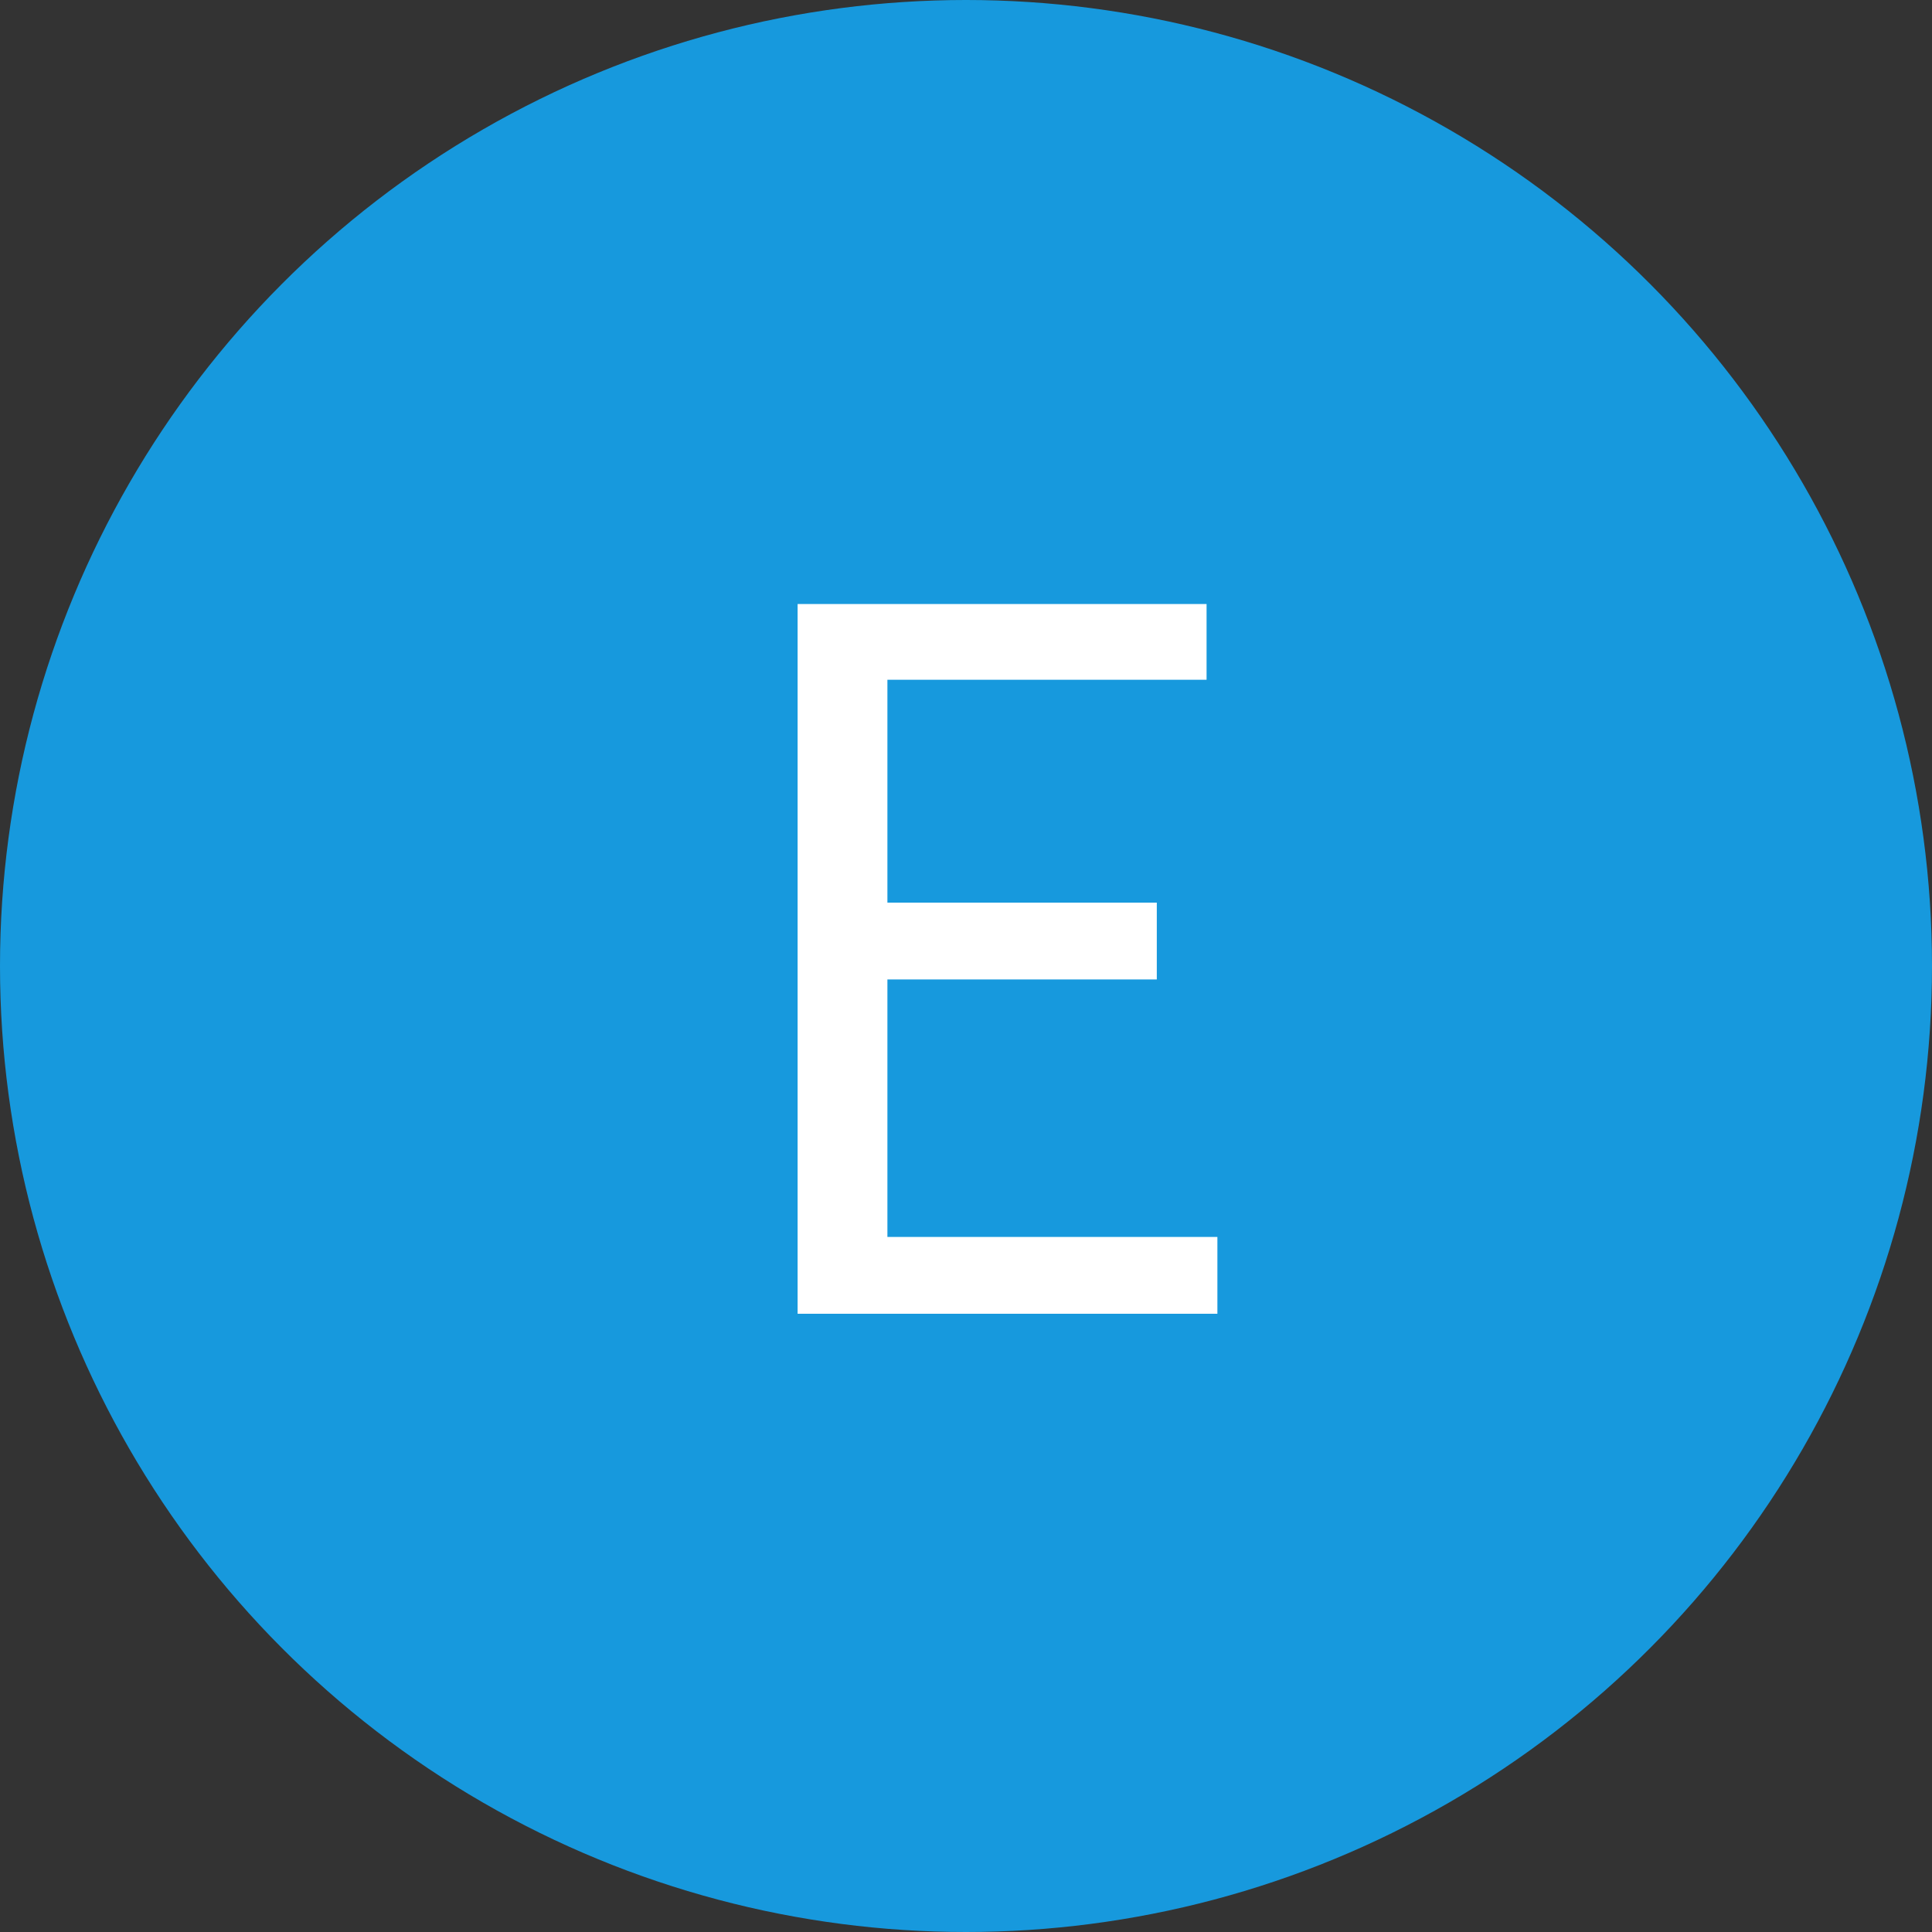
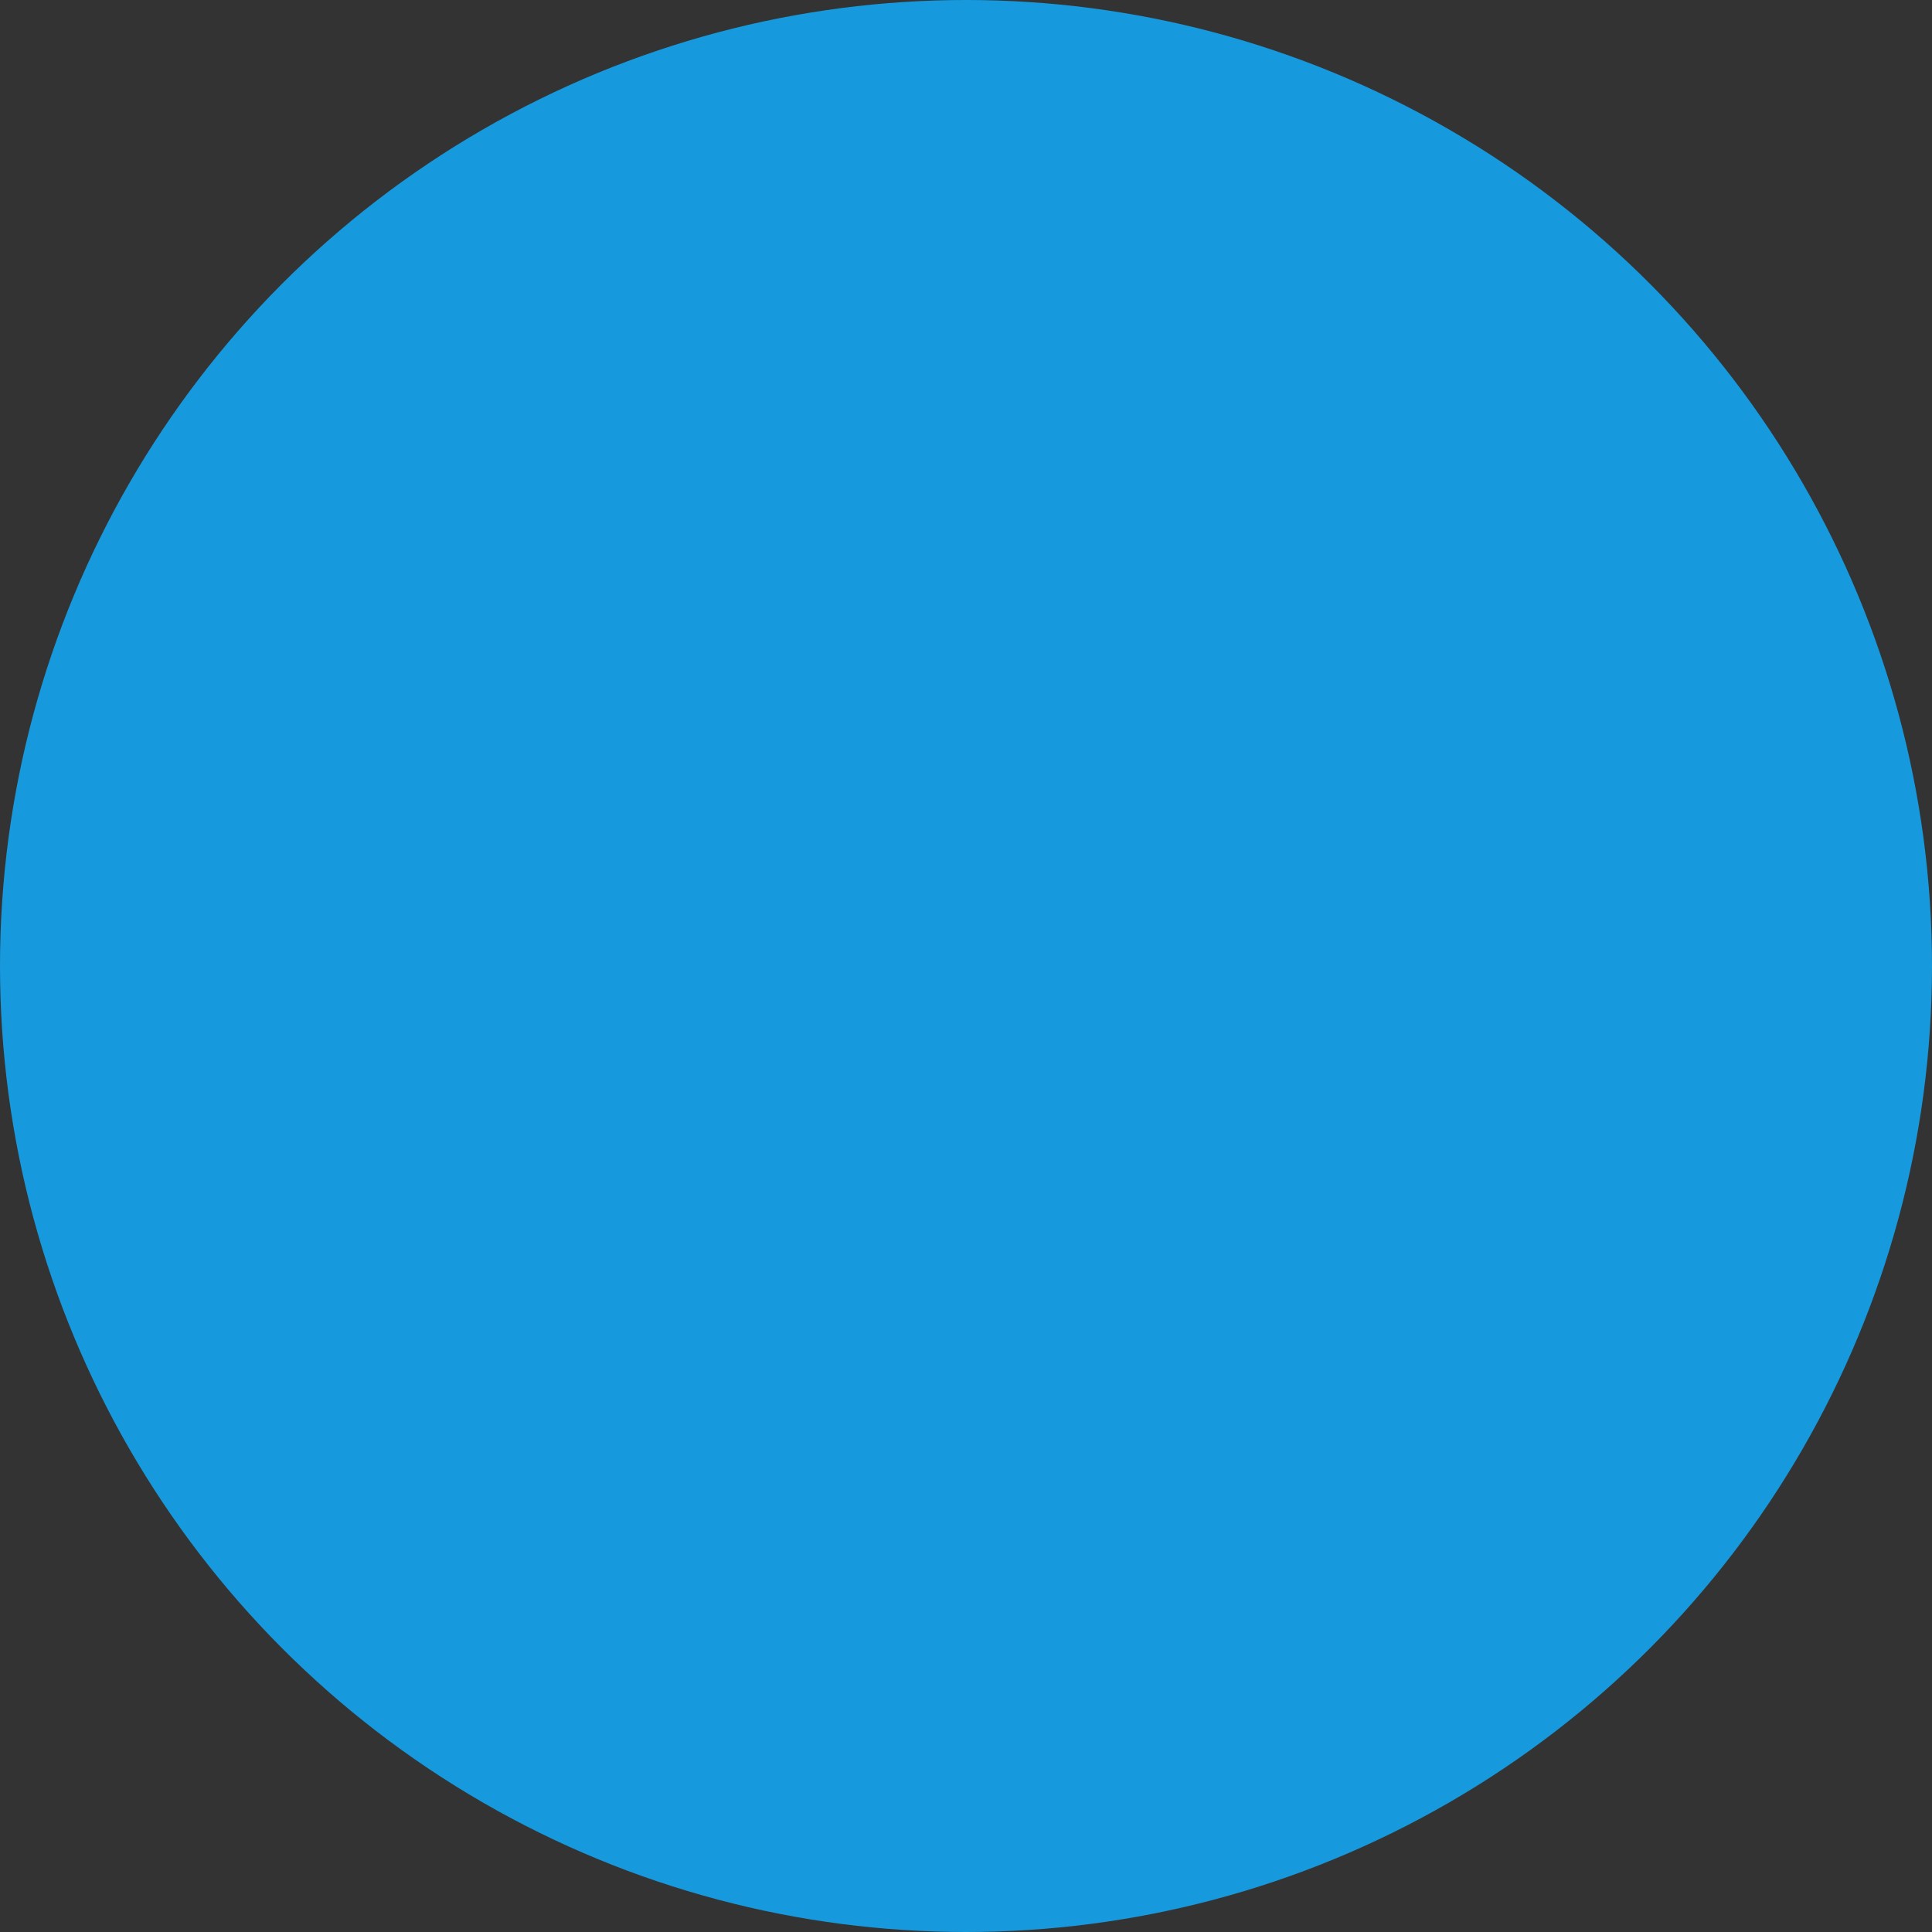
<svg xmlns="http://www.w3.org/2000/svg" width="50px" height="50px" viewBox="0 0 50 50" version="1.1">
  <rect x="0" y="0" width="50" height="50" fill="#333333" stroke="none" />
  <title>8393BCC1-C498-4211-85AC-4414CCDE6A26</title>
  <desc>Created with sketchtool.</desc>
  <defs />
  <g id="Page-1" stroke="none" stroke-width="1" fill="none" fill-rule="evenodd">
    <g id="Letters" transform="translate(-333, -65)">
      <g id="E" transform="translate(333, 65)">
        <circle id="Oval-1" fill="#1799DD" cx="25" cy="25" r="25" />
-         <path d="M20.642,15.632 L31.226,15.632 L31.226,17.592 L22.966,17.592 L22.966,23.36 L29.938,23.36 L29.938,25.348 L22.966,25.348 L22.966,32.012 L31.506,32.012 L31.506,34 L20.642,34 L20.642,15.632 Z" fill="#FFFFFF" />
      </g>
    </g>
  </g>
</svg>